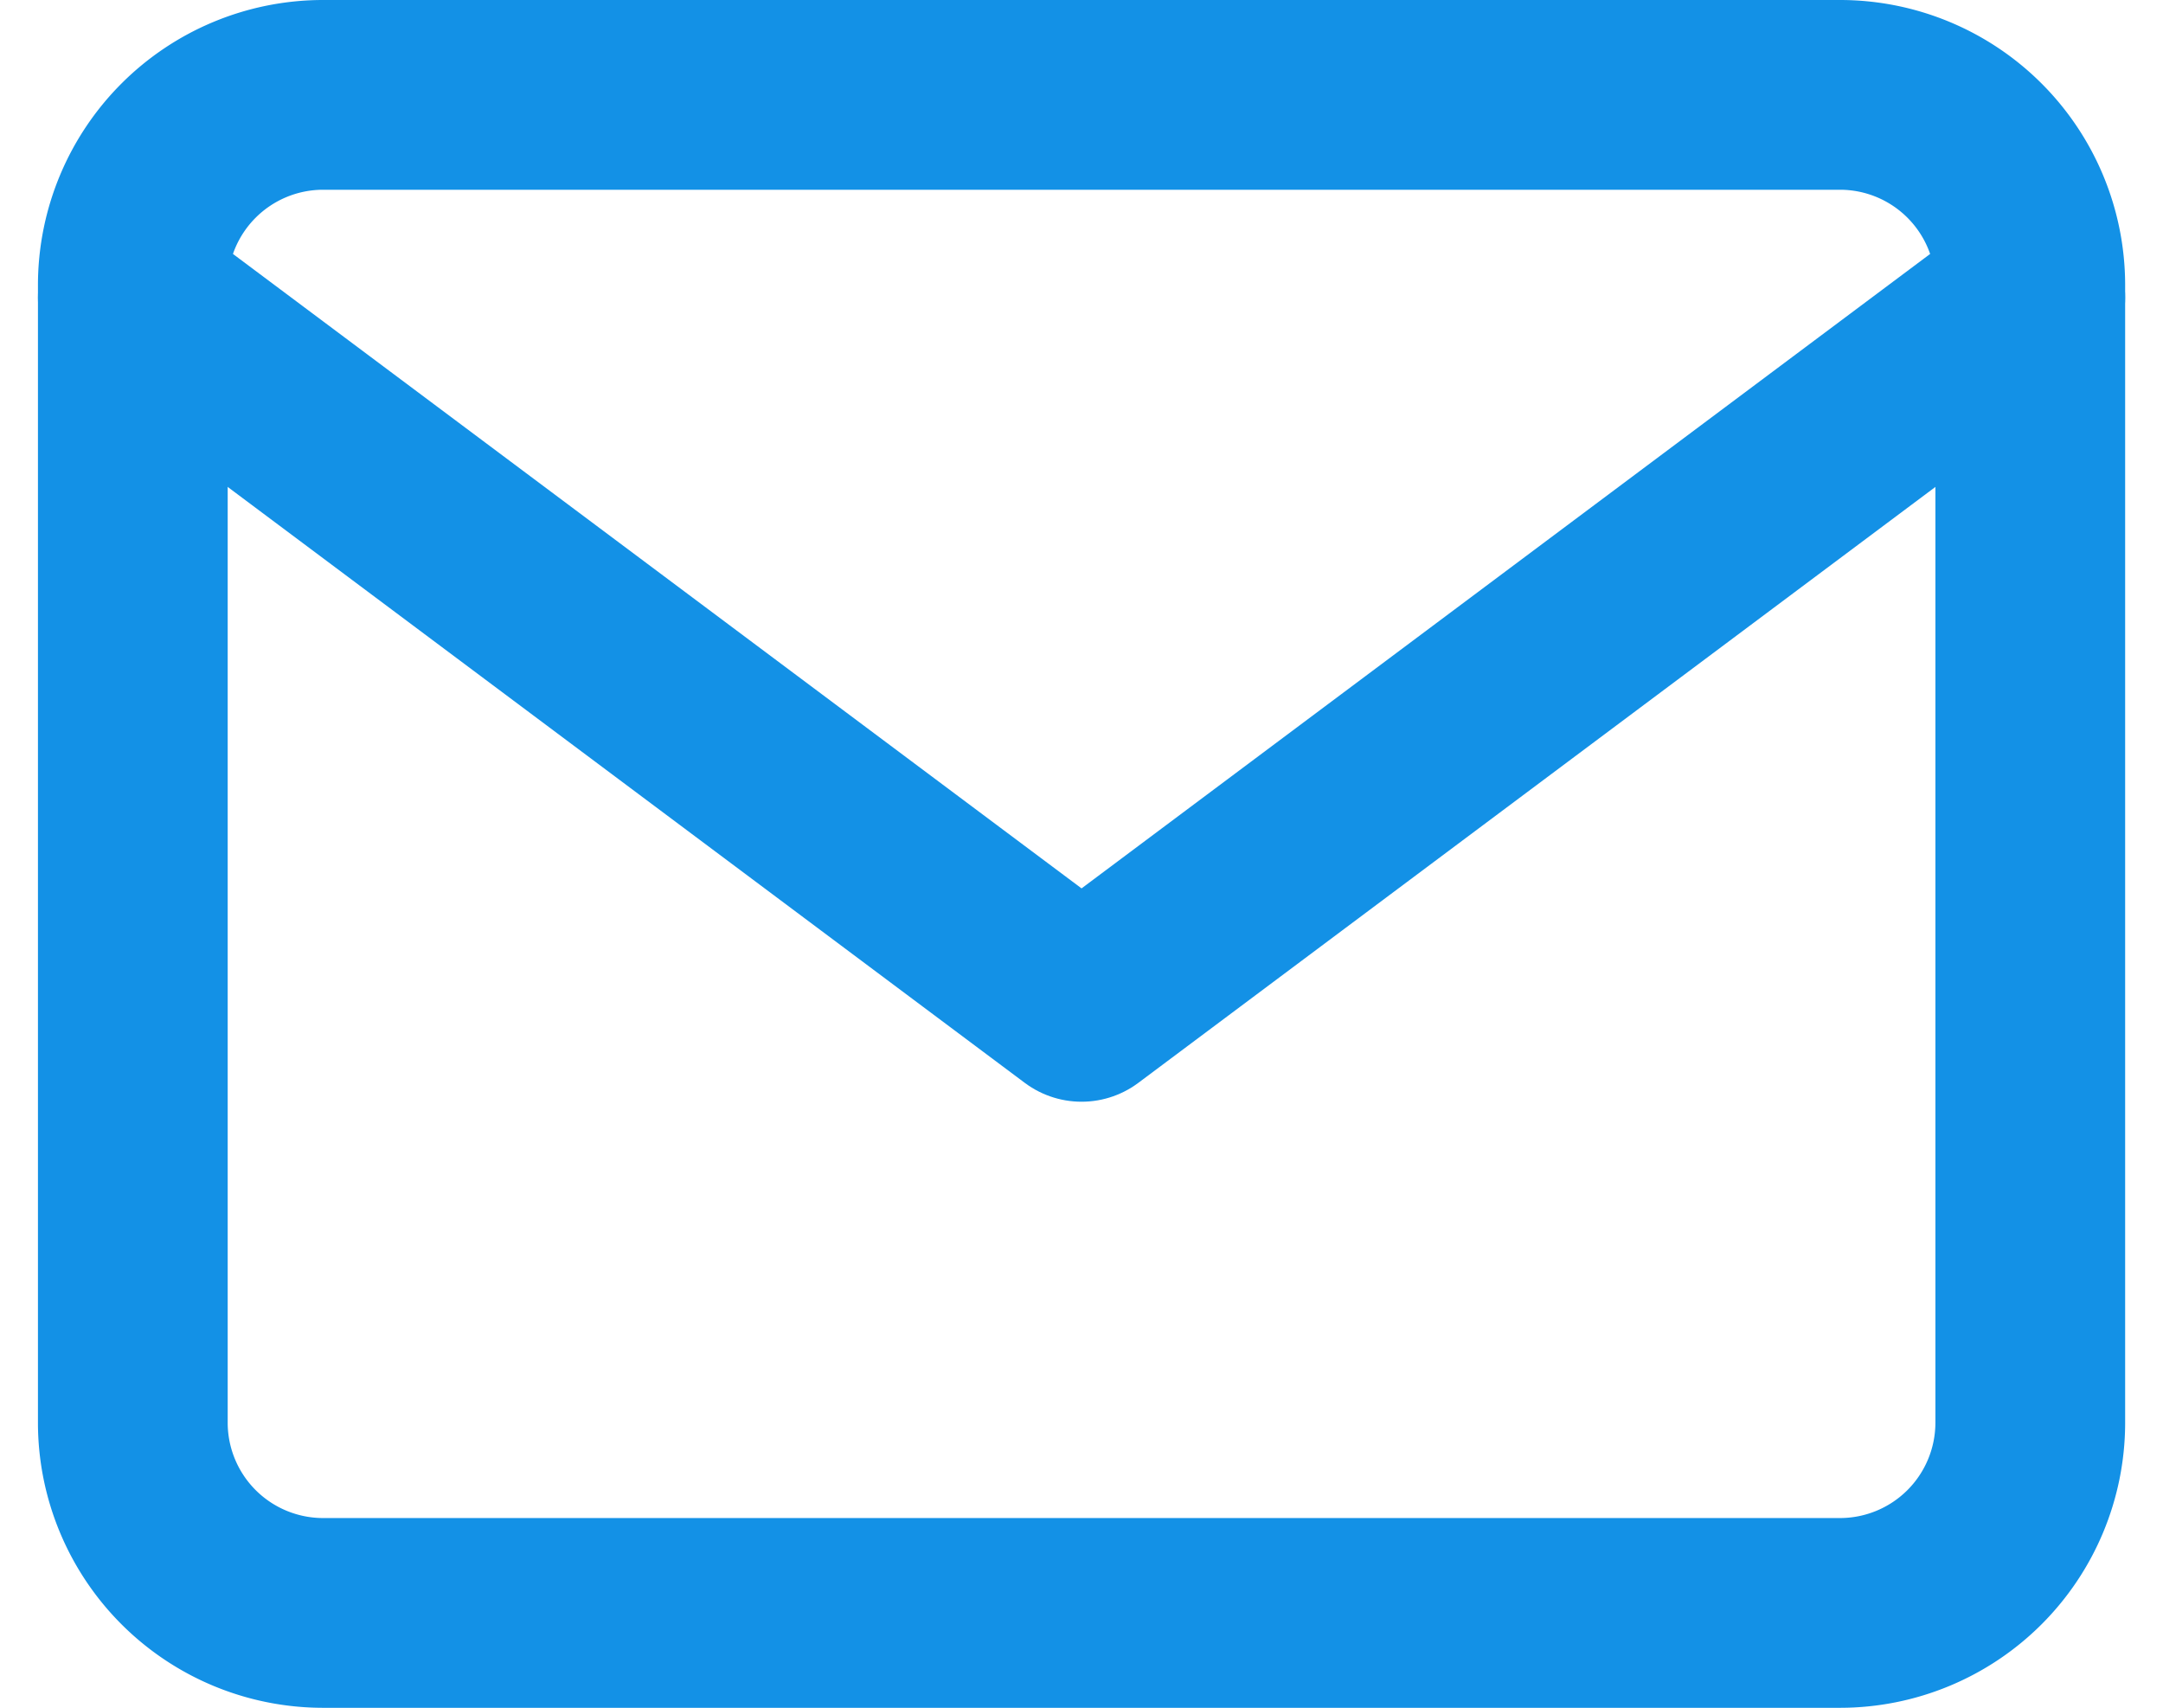
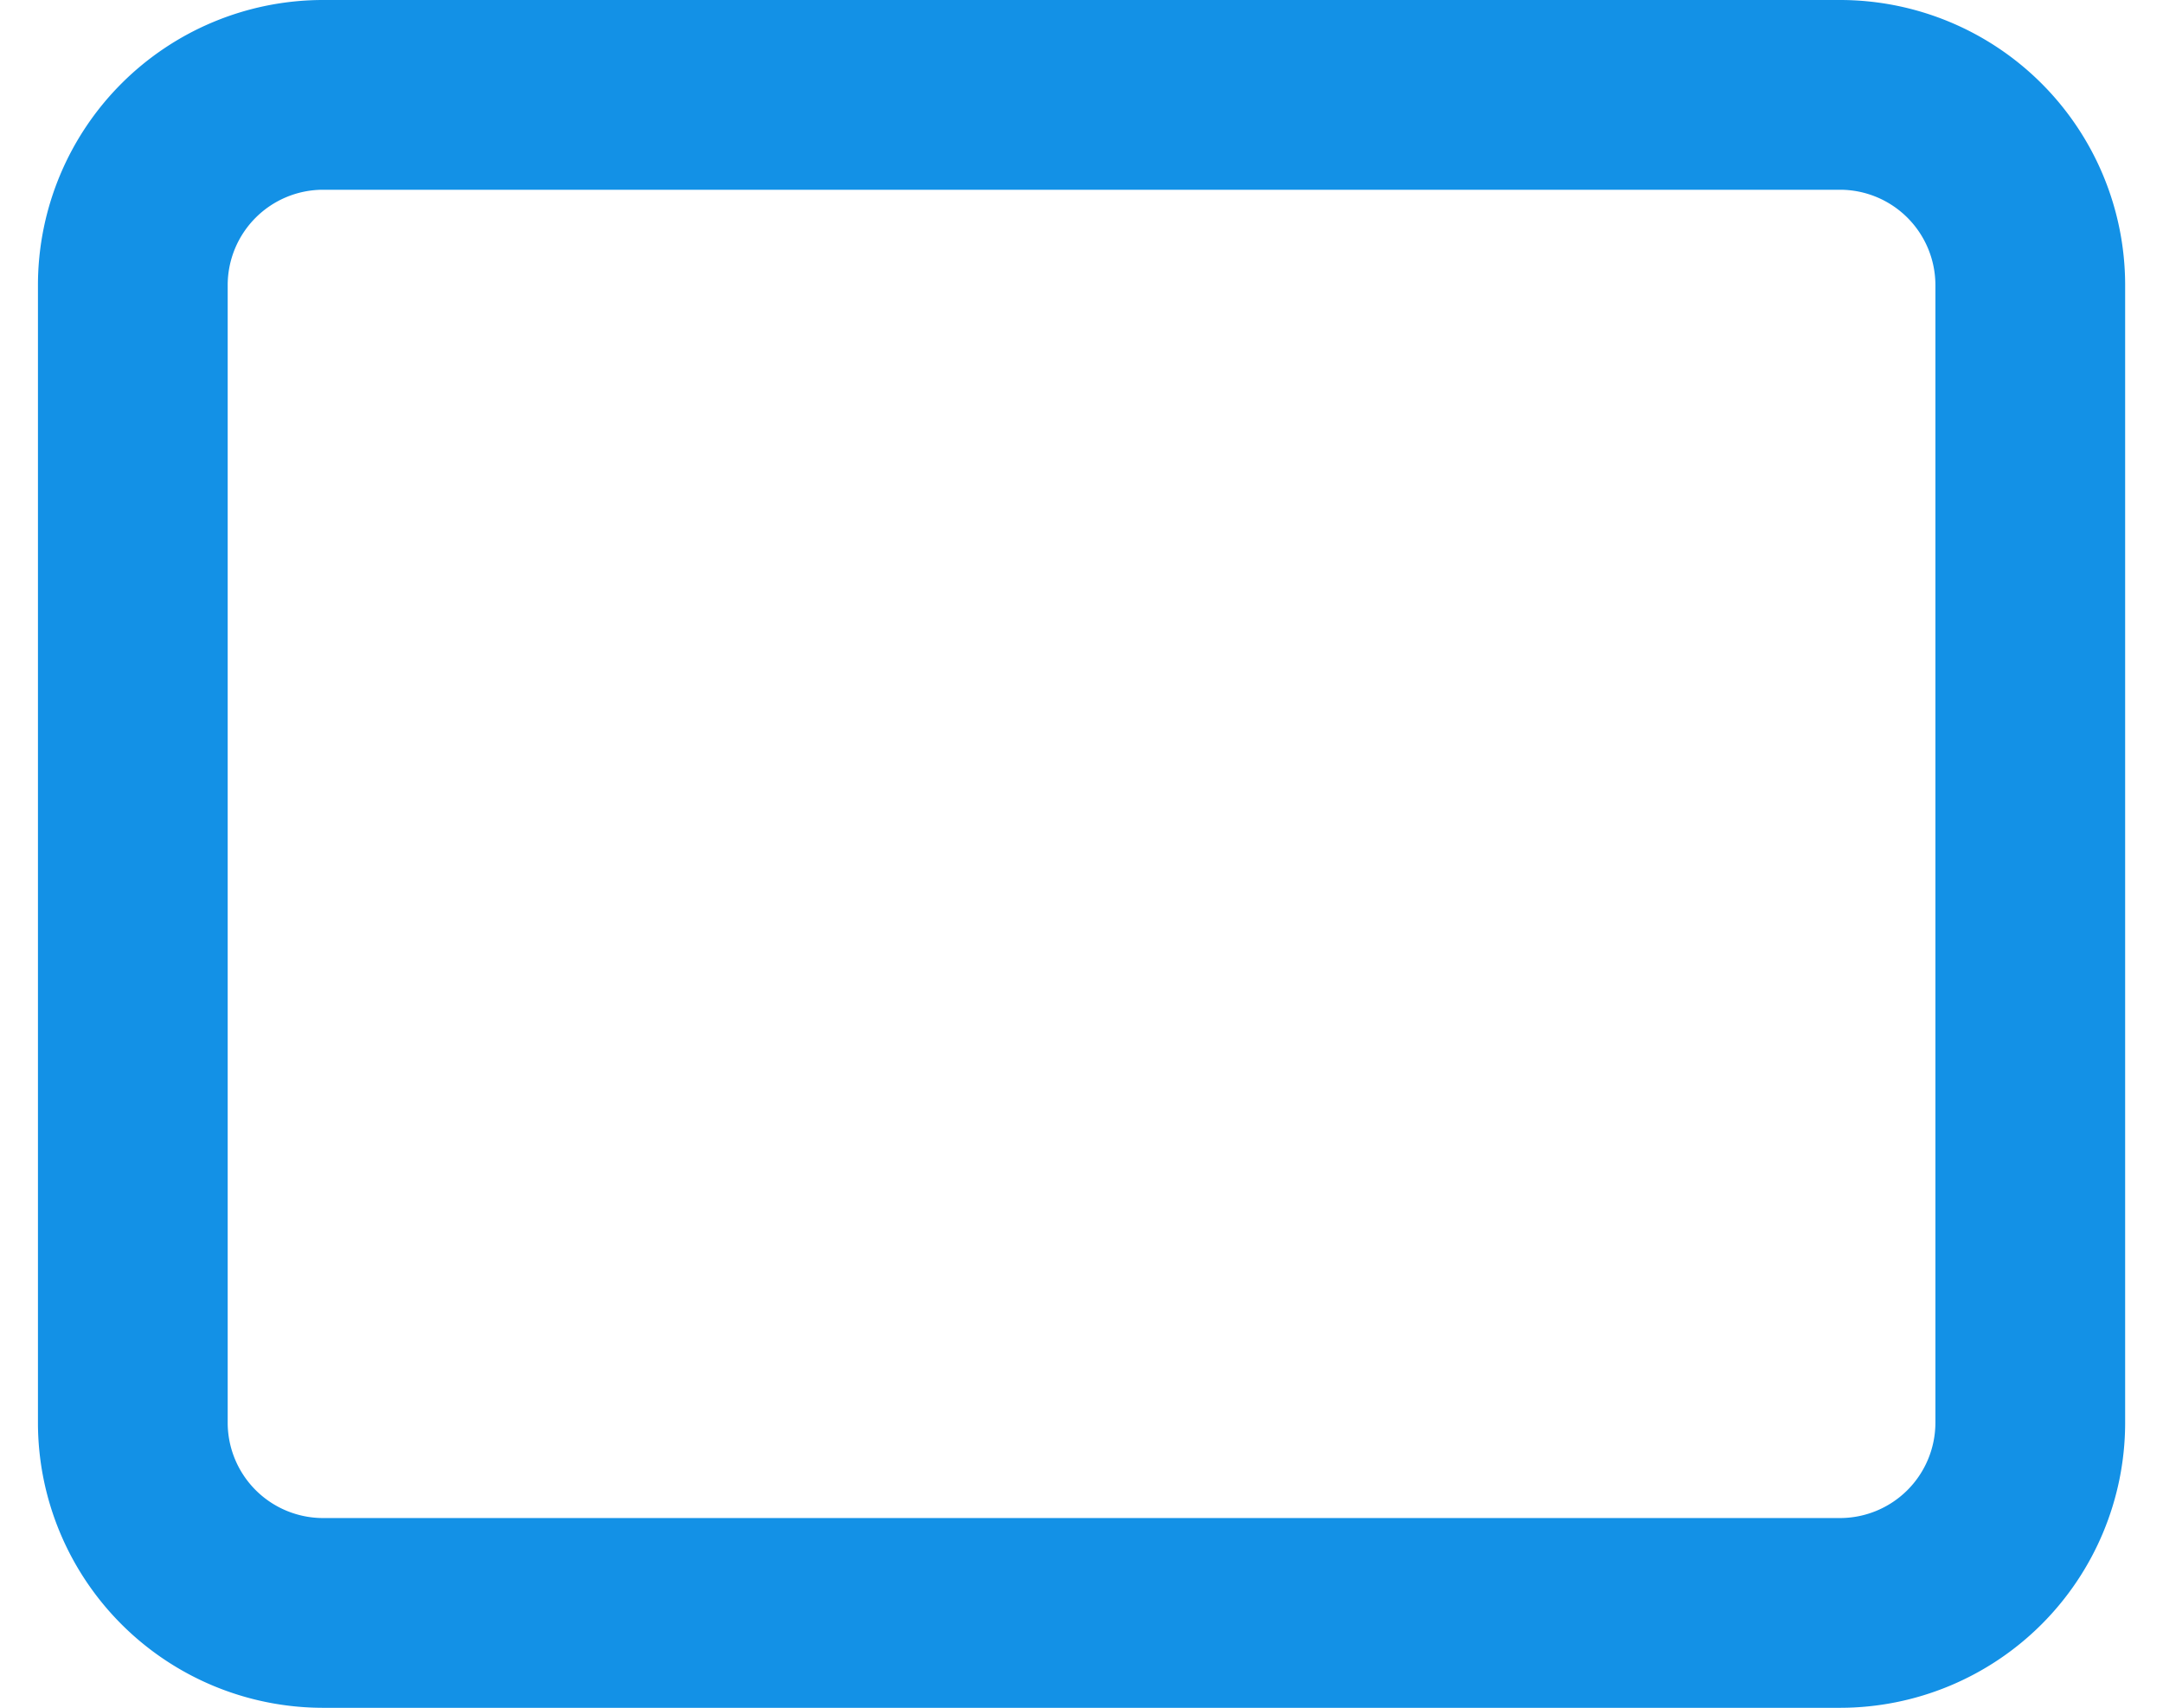
<svg xmlns="http://www.w3.org/2000/svg" width="22.799" height="18">
  <g fill="none" stroke="#1391e6" stroke-linecap="round" stroke-linejoin="round" stroke-width="2">
    <path data-name="パス 43721" d="M3.4 1h16a2.006 2.006 0 012 2v12a2.006 2.006 0 01-2 2h-16a2.006 2.006 0 01-2-2V3a2.006 2.006 0 012-2z" />
-     <path data-name="パス 43722" d="M21.4 3.136l-10 7.476-10-7.476" />
  </g>
</svg>